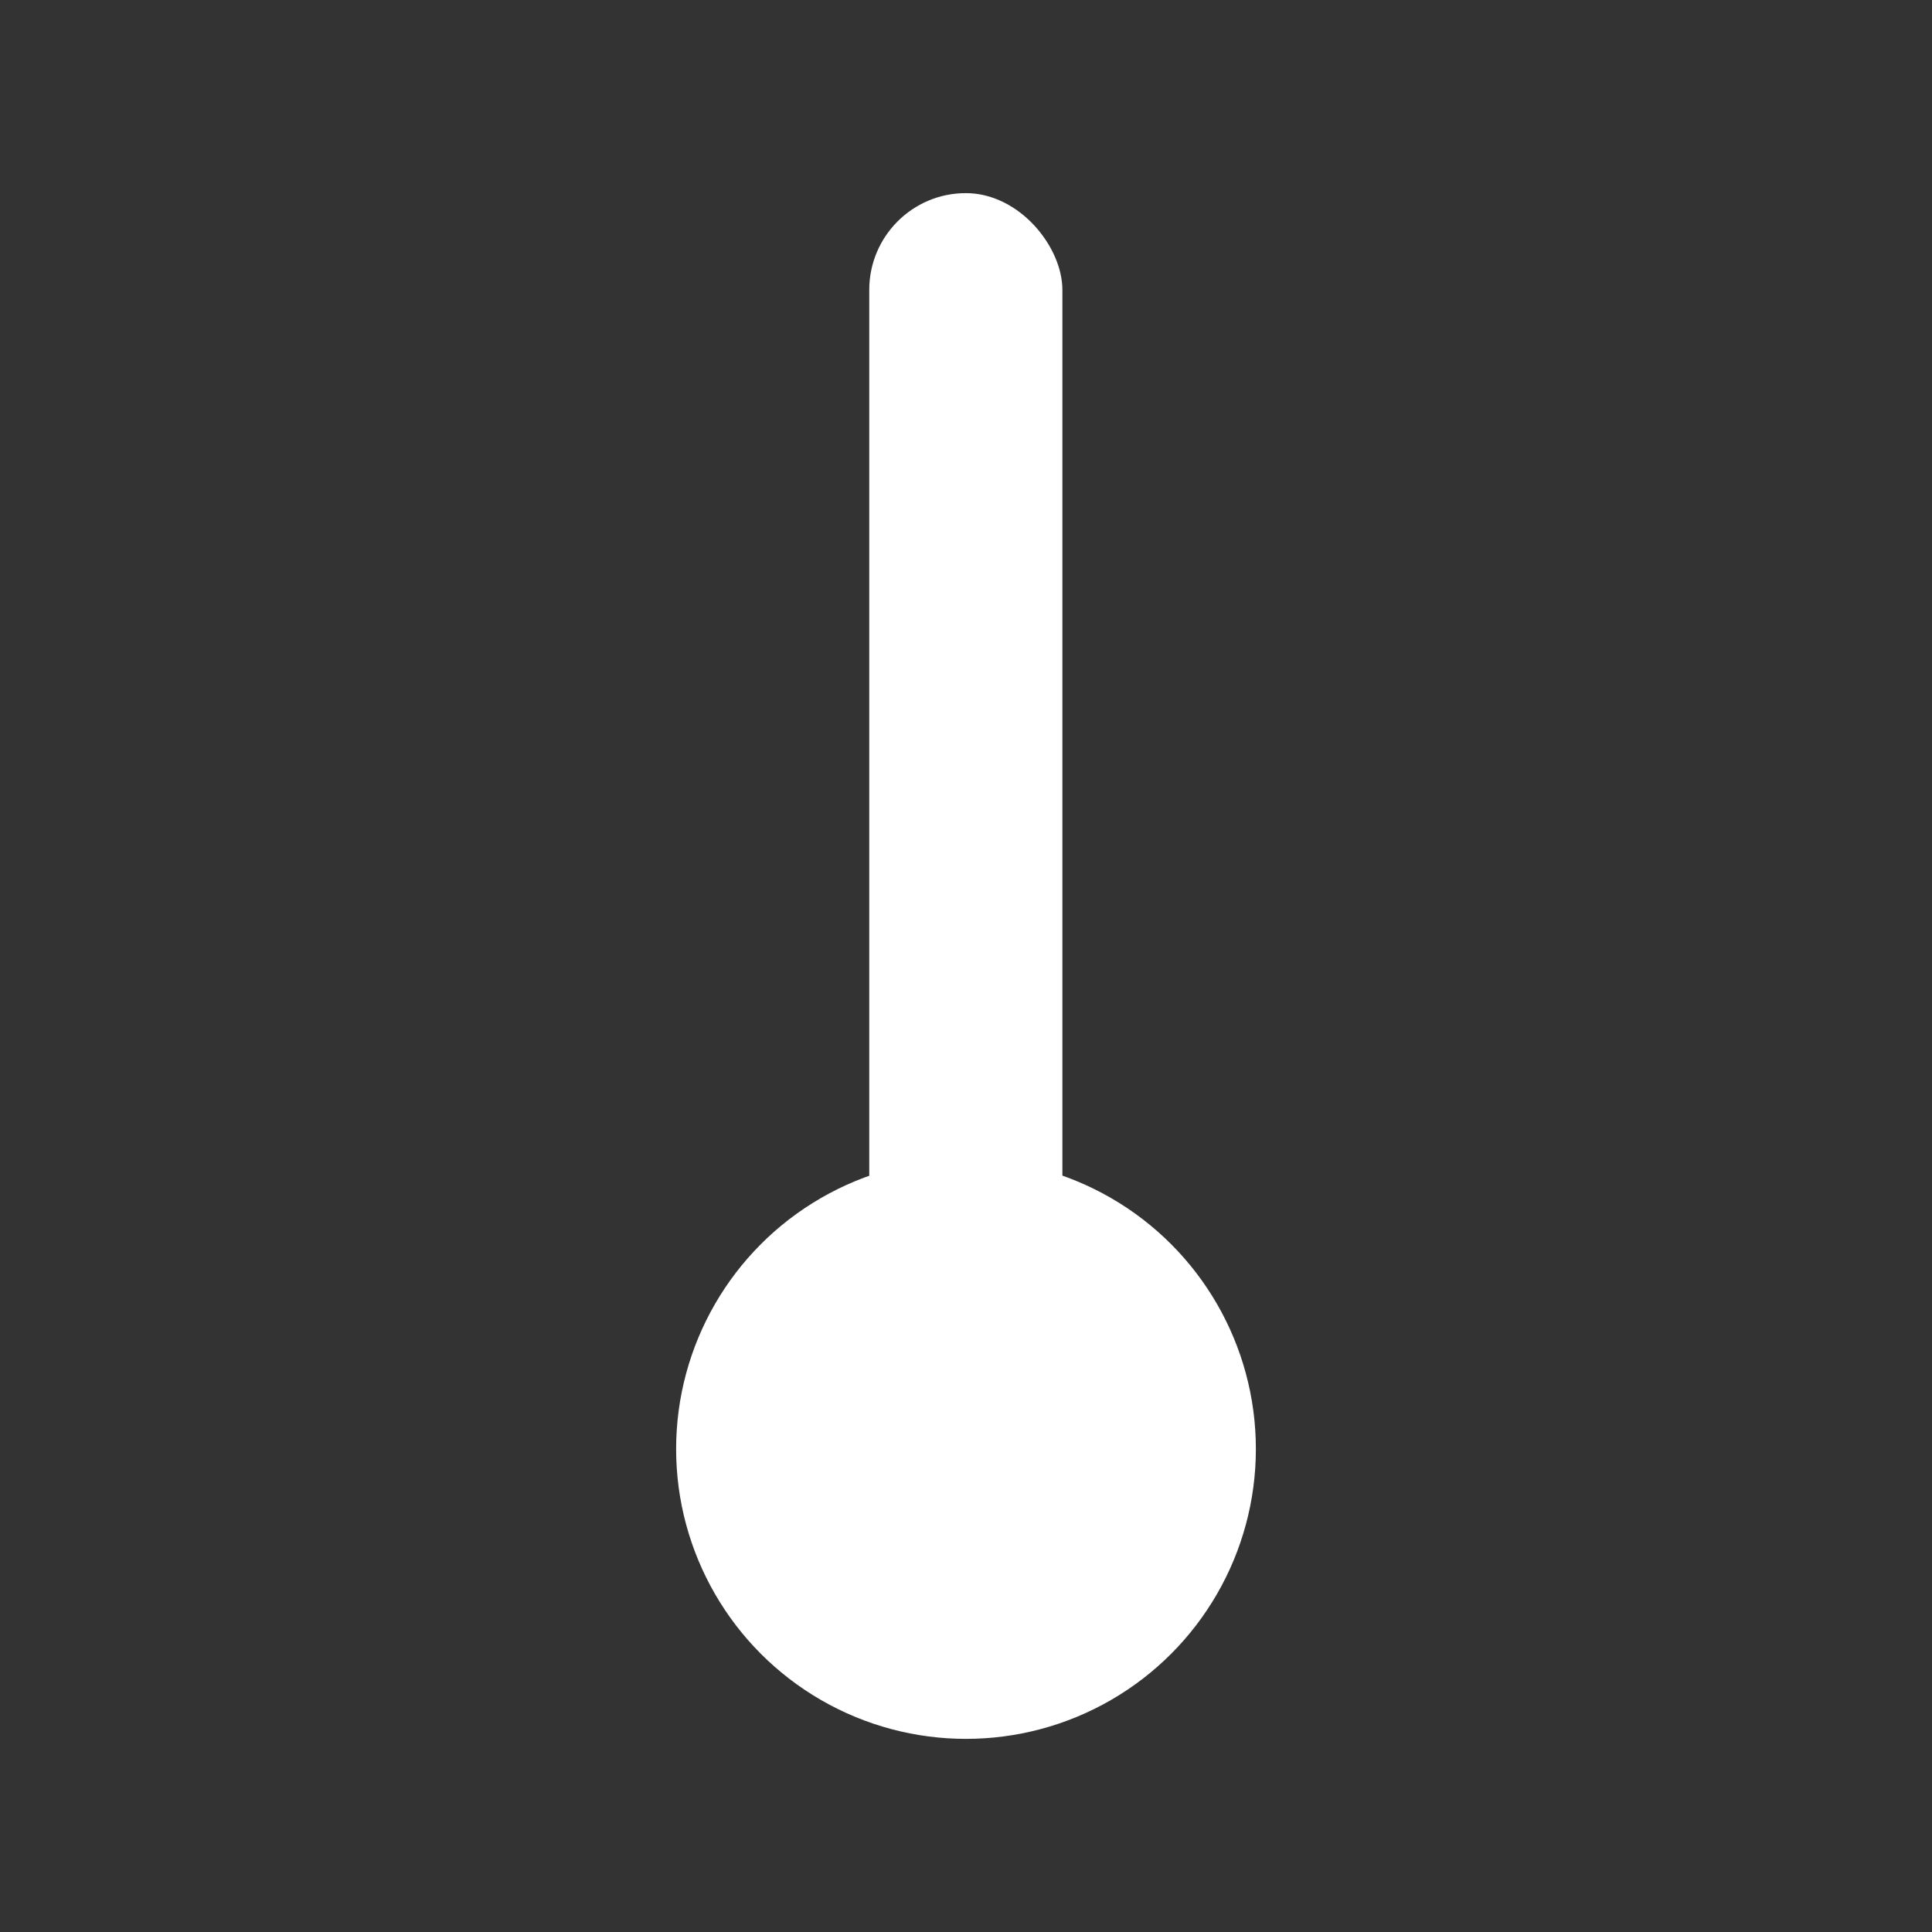
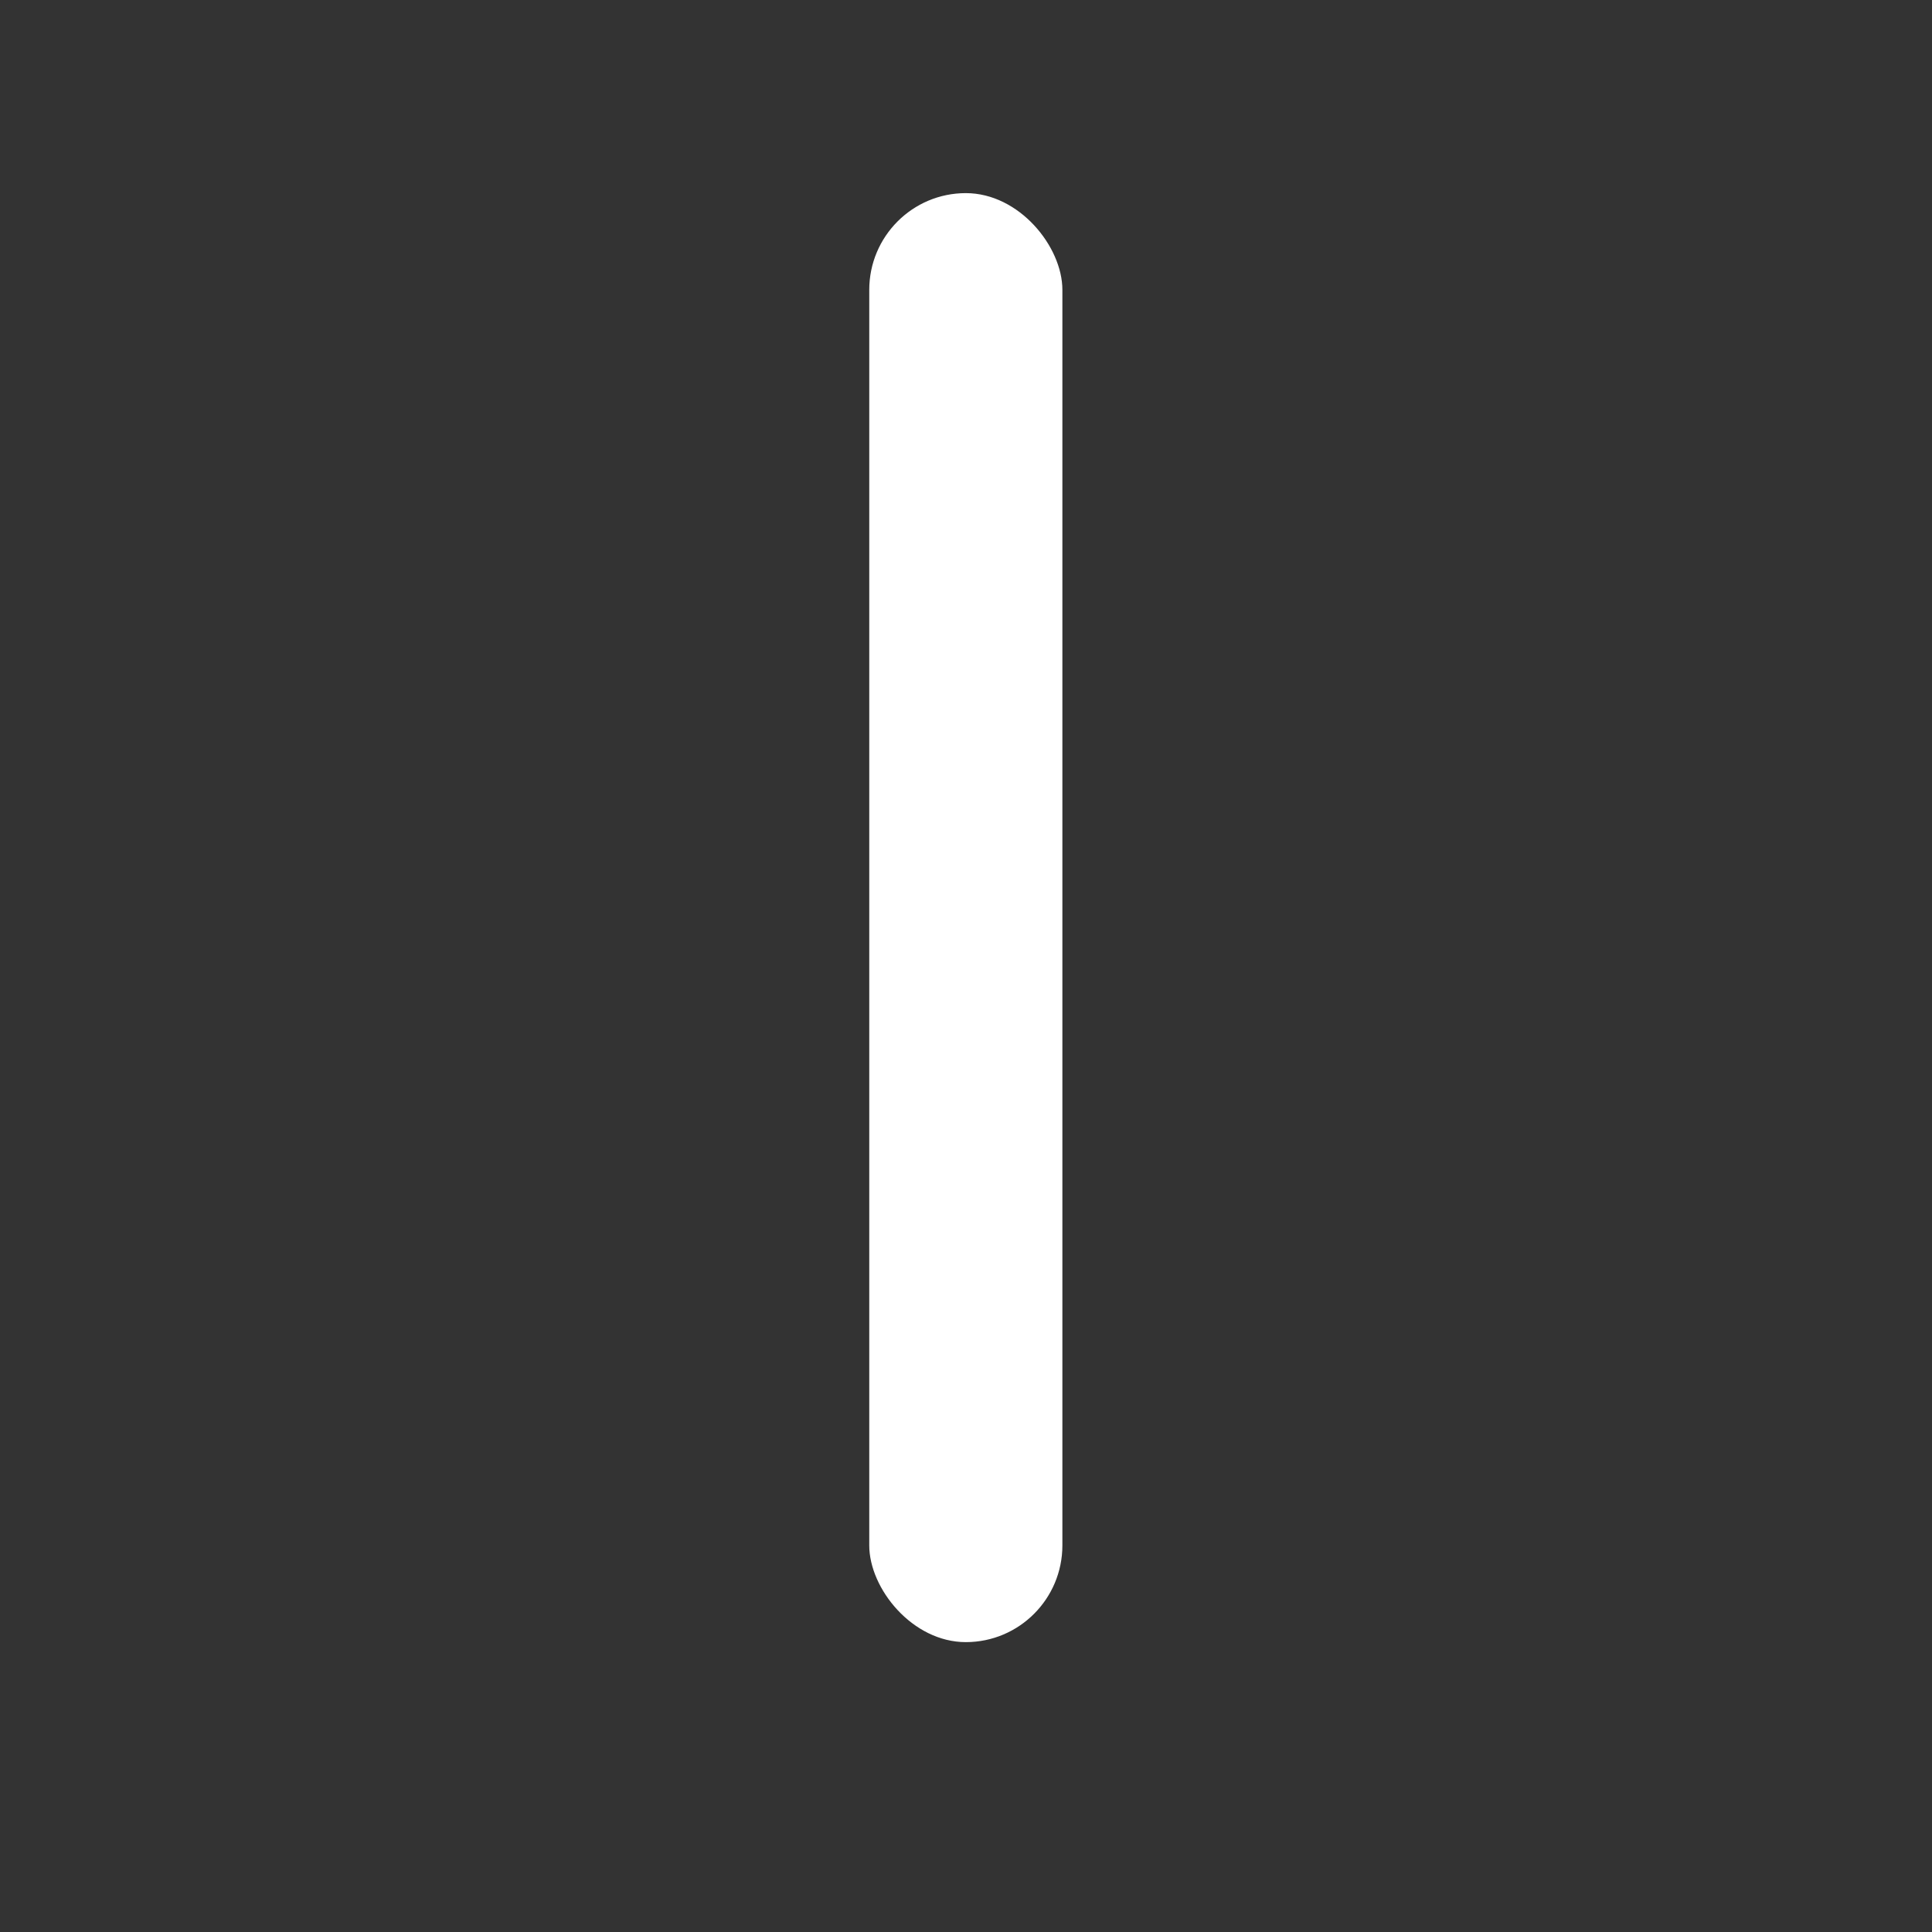
<svg xmlns="http://www.w3.org/2000/svg" viewBox="0 0 52.92 52.92">
  <rect x="0" y="0" width="52.92" height="52.92" fill="#333333" stroke="none" />
  <g fill="#fff" fill-rule="evenodd">
-     <circle cx="26.46" cy="39.69" r="7.94" paint-order="markers fill stroke" />
    <rect width="5.29" height="39.69" x="23.81" y="5.29" ry="2.65" />
  </g>
</svg>